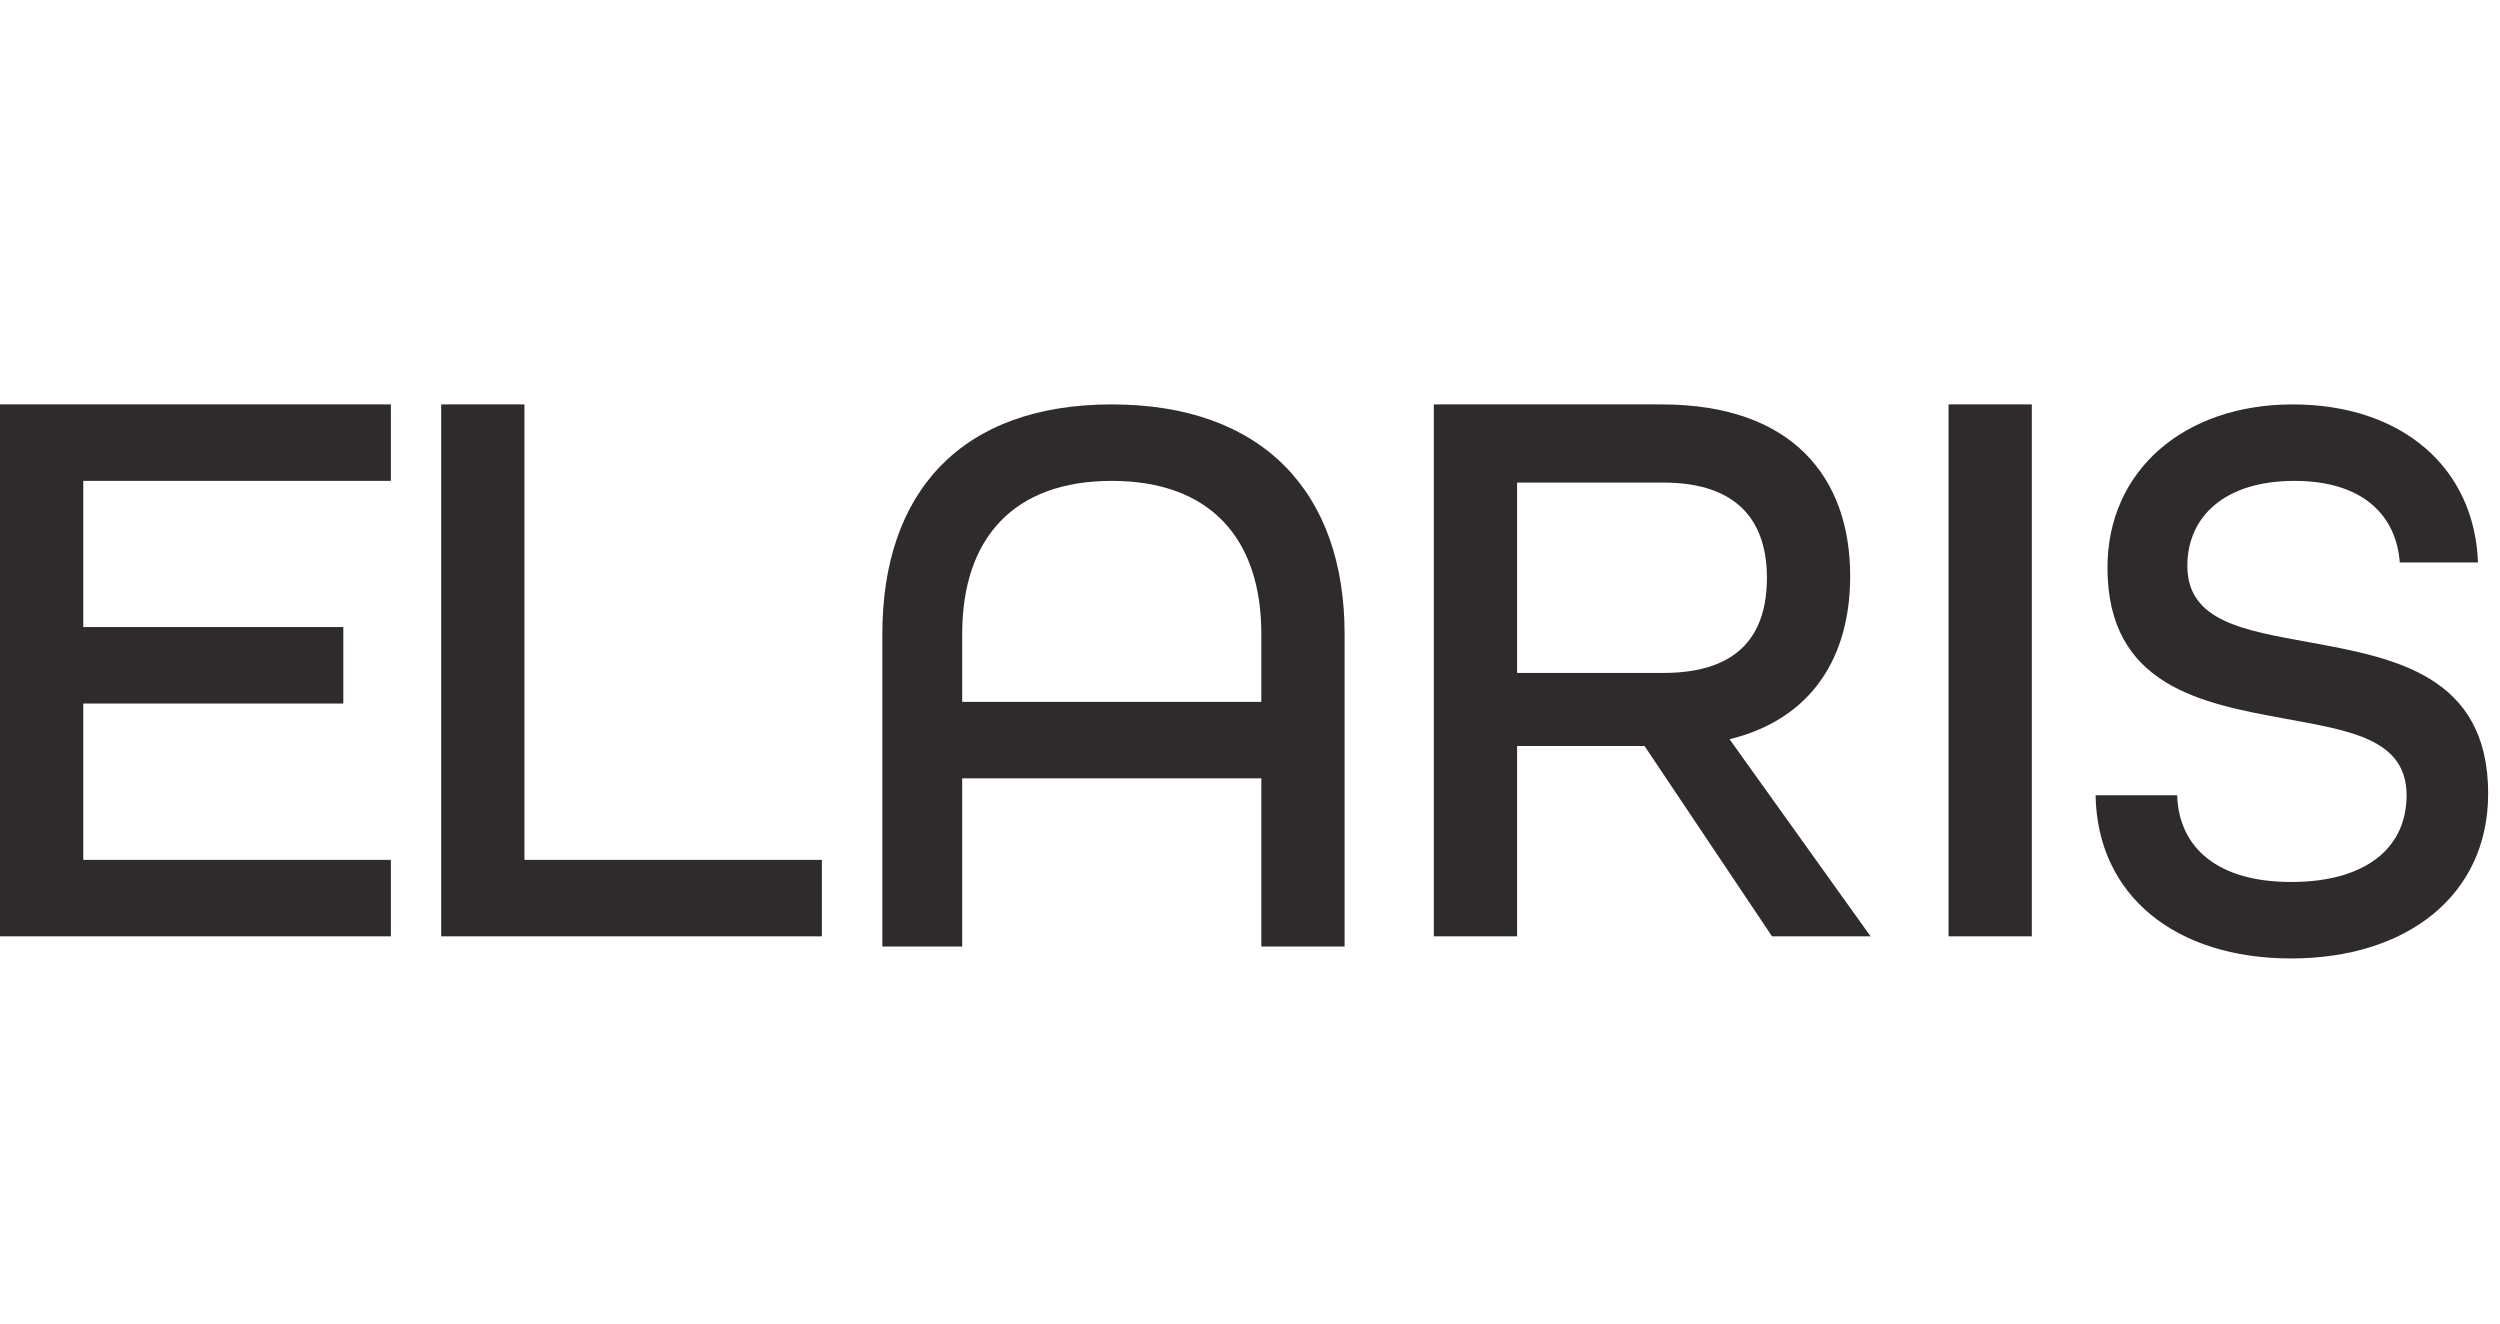
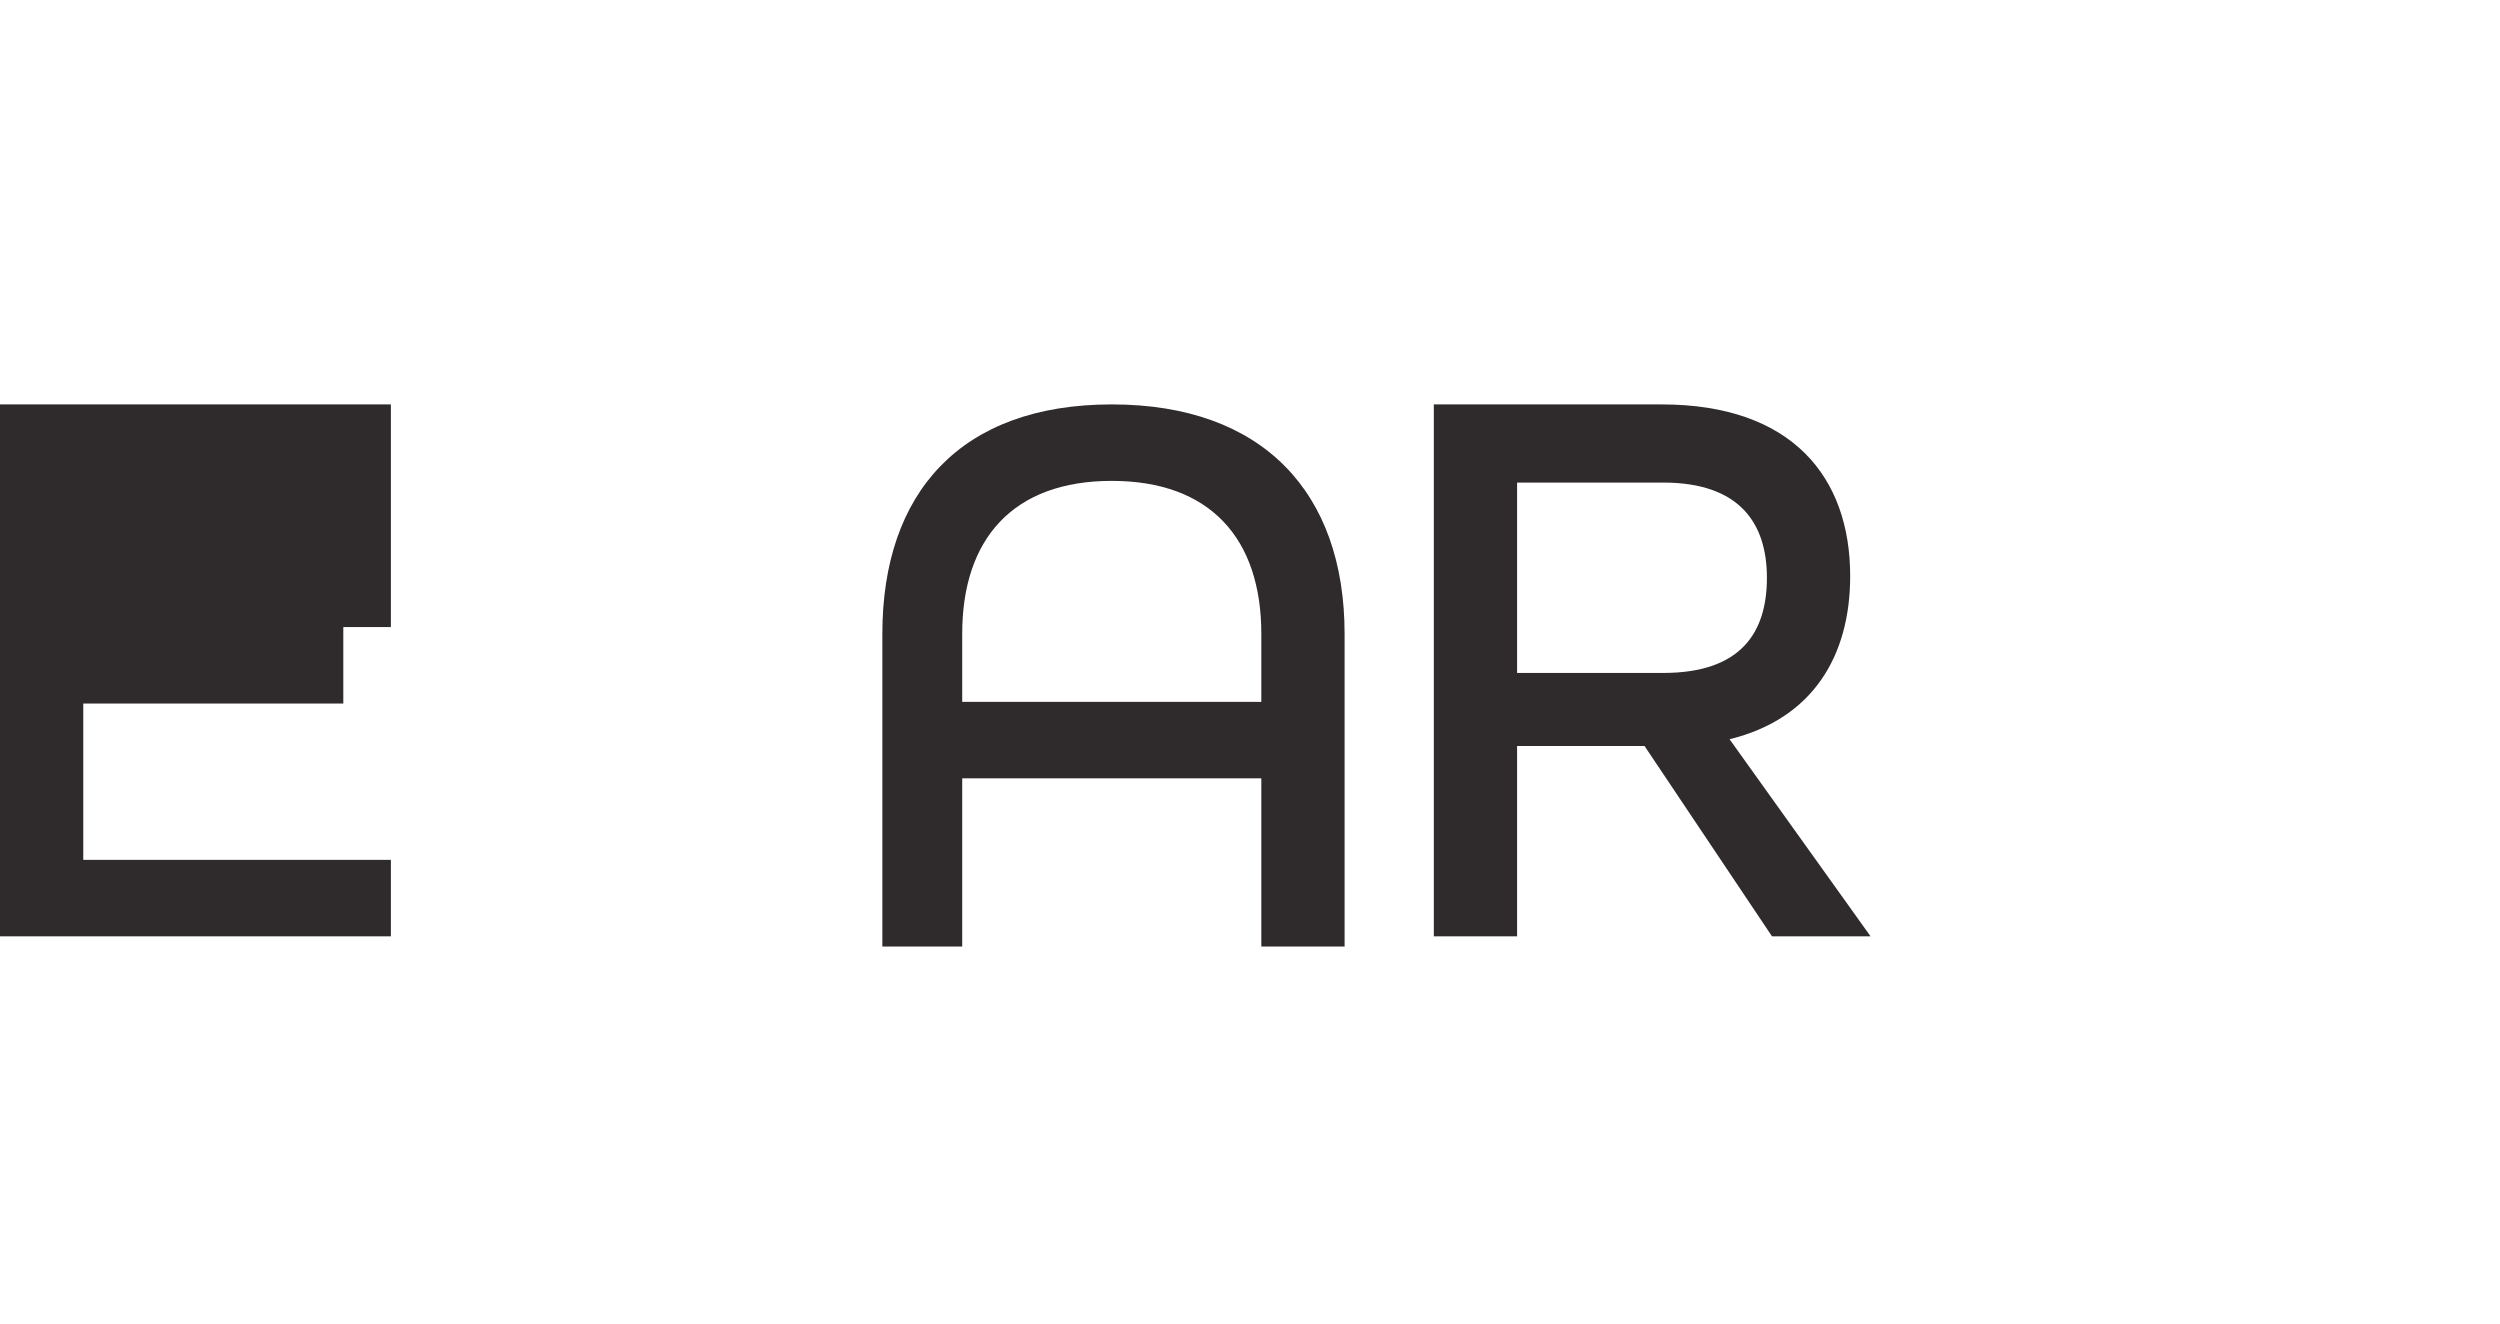
<svg xmlns="http://www.w3.org/2000/svg" fill="none" height="36" viewBox="0 0 68 36" width="68">
  <g clip-path="url(#clip0_3539_2366)">
-     <path d="M0 25.469H10.632V23.389H2.265V19.136H9.338V17.056H2.265V13.08H10.632V11H0V25.469Z" fill="#2F2A2C" />
-     <path d="M22.355 23.389H14.265V11H12V25.469H22.355V23.389Z" fill="#2F2A2C" />
+     <path d="M0 25.469H10.632V23.389H2.265V19.136H9.338V17.056H2.265H10.632V11H0V25.469Z" fill="#2F2A2C" />
    <path d="M36.573 25.746V17.241C36.573 13.403 34.355 11 30.241 11C26.126 11 24 13.404 24 17.241V25.746H26.172V21.17H34.308V25.746H36.573ZM26.172 19.09V17.241C26.172 14.652 27.559 13.08 30.24 13.08C32.921 13.08 34.308 14.652 34.308 17.241V19.09H26.172V19.09Z" fill="#2F2A2C" />
    <path d="M50.325 15.669C50.325 12.988 48.754 11 45.194 11H39V25.469H41.265V20.292H44.732L48.199 25.469H50.88L47.044 20.107C49.308 19.552 50.325 17.842 50.325 15.669V15.669ZM41.265 18.257V13.126H45.24C47.321 13.126 48.06 14.236 48.06 15.715C48.06 17.194 47.367 18.304 45.24 18.304H41.265V18.257Z" fill="#2F2A2C" />
-     <path d="M53 11H55.265V25.469H53V11Z" fill="#2F2A2C" />
-     <path d="M62.316 23.99C60.328 23.99 59.265 23.065 59.219 21.632H57C57.046 24.359 59.172 26.07 62.316 26.07C65.459 26.07 67.678 24.36 67.678 21.586C67.678 18.35 65.089 17.888 62.824 17.472C61.068 17.148 59.496 16.917 59.496 15.392C59.496 14.051 60.513 13.08 62.408 13.08C64.304 13.08 65.182 14.051 65.274 15.299H67.401C67.308 12.71 65.321 11 62.362 11C59.403 11 57.323 12.803 57.323 15.438C57.323 18.674 59.912 19.136 62.177 19.552C63.934 19.876 65.459 20.107 65.459 21.632C65.459 23.065 64.35 23.99 62.316 23.99V23.99Z" fill="#2F2A2C" />
  </g>
  <defs>
    <clipPath id="clip0_3539_2366">
      <rect fill="white" height="15.07" transform="translate(0 11)" width="68" />
    </clipPath>
  </defs>
</svg>